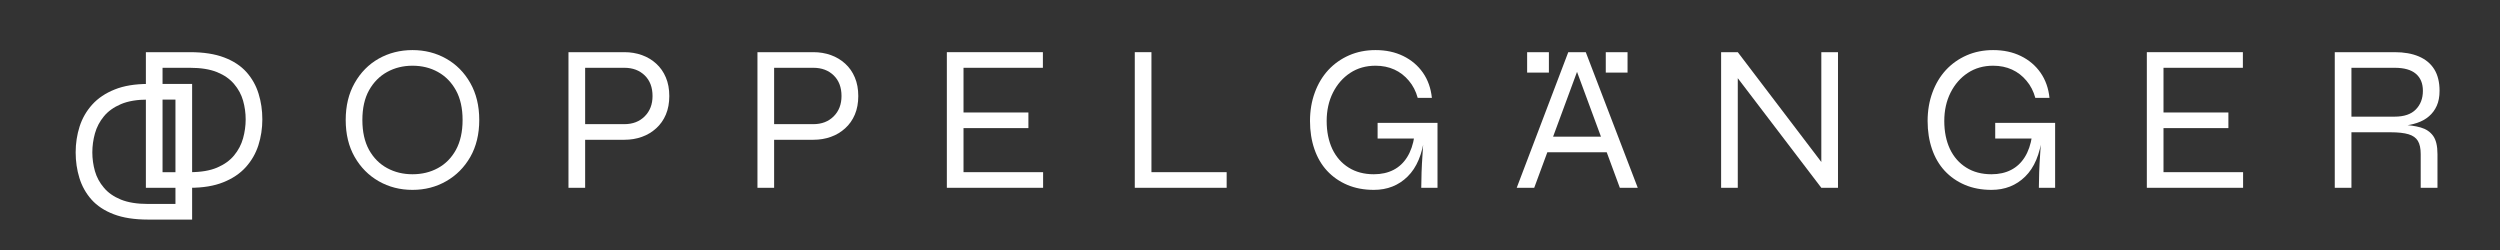
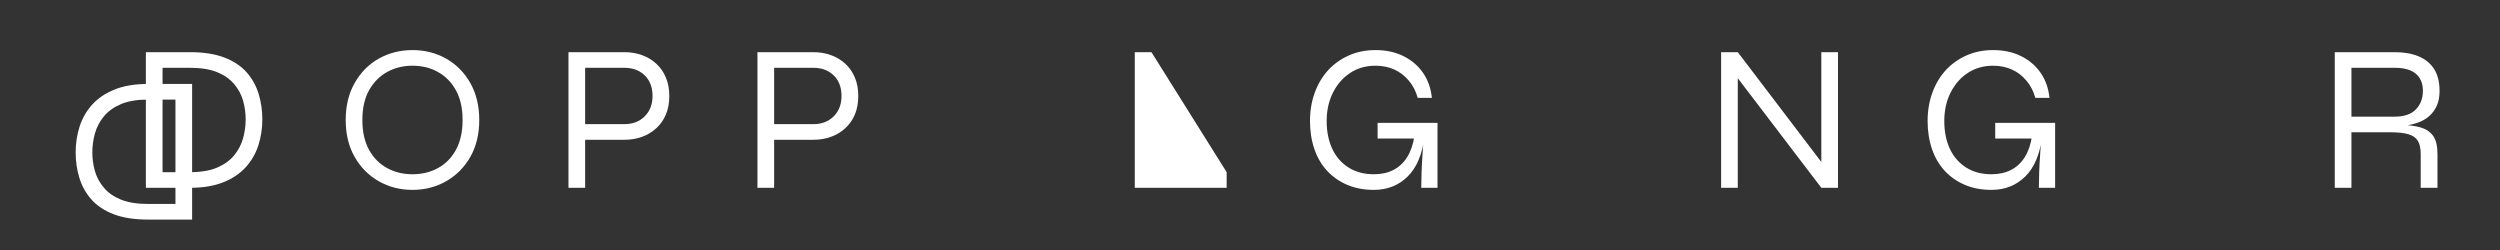
<svg xmlns="http://www.w3.org/2000/svg" version="1.0" preserveAspectRatio="xMidYMid meet" height="50" viewBox="0 0 375 37.5" zoomAndPan="magnify" width="500">
  <rect x="0" y="0" width="375" height="37.5" fill="#333333" stroke="none" />
  <defs>
    <g />
  </defs>
  <g fill-opacity="1" fill="#ffffff">
    <g transform="translate(19.382, 28.169)">
      <g>
        <path d="M 9.109 -20.344 C 11.148 -20.344 12.863 -20.078 14.25 -19.547 C 15.645 -19.016 16.758 -18.281 17.594 -17.344 C 18.426 -16.406 19.031 -15.328 19.406 -14.109 C 19.781 -12.898 19.969 -11.617 19.969 -10.266 C 19.969 -8.91 19.77 -7.613 19.375 -6.375 C 18.977 -5.145 18.348 -4.051 17.484 -3.094 C 16.617 -2.133 15.492 -1.379 14.109 -0.828 C 12.734 -0.273 11.066 0 9.109 0 L 2.5 0 L 2.5 -20.344 Z M 5 -2.344 L 9.109 -2.344 C 10.754 -2.344 12.113 -2.57 13.188 -3.031 C 14.258 -3.488 15.109 -4.098 15.734 -4.859 C 16.367 -5.629 16.816 -6.484 17.078 -7.422 C 17.336 -8.359 17.469 -9.305 17.469 -10.266 C 17.469 -11.223 17.336 -12.16 17.078 -13.078 C 16.816 -13.992 16.367 -14.82 15.734 -15.562 C 15.109 -16.312 14.258 -16.906 13.188 -17.344 C 12.113 -17.781 10.754 -18 9.109 -18 L 5 -18 Z M 5 -2.344" />
      </g>
    </g>
  </g>
  <g fill-opacity="1" fill="#ffffff">
    <g transform="translate(50.294, 28.169)">
      <g>
        <path d="M 11.578 0.312 C 9.723 0.312 8.035 -0.117 6.516 -0.984 C 5.004 -1.848 3.801 -3.062 2.906 -4.625 C 2.008 -6.195 1.562 -8.047 1.562 -10.172 C 1.562 -12.297 2.008 -14.145 2.906 -15.719 C 3.801 -17.301 5.004 -18.52 6.516 -19.375 C 8.035 -20.227 9.723 -20.656 11.578 -20.656 C 13.43 -20.656 15.113 -20.227 16.625 -19.375 C 18.145 -18.52 19.352 -17.301 20.25 -15.719 C 21.145 -14.145 21.594 -12.297 21.594 -10.172 C 21.594 -8.047 21.145 -6.195 20.25 -4.625 C 19.352 -3.062 18.145 -1.848 16.625 -0.984 C 15.113 -0.117 13.43 0.312 11.578 0.312 Z M 11.578 -2.031 C 12.992 -2.031 14.266 -2.336 15.391 -2.953 C 16.523 -3.566 17.426 -4.477 18.094 -5.688 C 18.758 -6.906 19.094 -8.398 19.094 -10.172 C 19.094 -11.941 18.758 -13.426 18.094 -14.625 C 17.426 -15.832 16.523 -16.75 15.391 -17.375 C 14.266 -18 12.992 -18.312 11.578 -18.312 C 10.18 -18.312 8.914 -18 7.781 -17.375 C 6.645 -16.75 5.738 -15.832 5.062 -14.625 C 4.395 -13.426 4.062 -11.941 4.062 -10.172 C 4.062 -8.398 4.395 -6.906 5.062 -5.688 C 5.738 -4.477 6.645 -3.566 7.781 -2.953 C 8.914 -2.336 10.18 -2.031 11.578 -2.031 Z M 11.578 -2.031" />
      </g>
    </g>
  </g>
  <g fill-opacity="1" fill="#ffffff">
    <g transform="translate(82.833, 28.169)">
      <g>
        <path d="M 4.438 -7.203 L 4.438 -9.547 L 10.828 -9.547 C 12.078 -9.547 13.094 -9.938 13.875 -10.719 C 14.656 -11.5 15.047 -12.516 15.047 -13.766 C 15.047 -15.066 14.656 -16.098 13.875 -16.859 C 13.094 -17.617 12.078 -18 10.828 -18 L 4.938 -18 L 4.938 0 L 2.438 0 L 2.438 -20.344 L 10.828 -20.344 C 11.766 -20.344 12.641 -20.195 13.453 -19.906 C 14.266 -19.613 14.977 -19.188 15.594 -18.625 C 16.219 -18.062 16.703 -17.367 17.047 -16.547 C 17.391 -15.734 17.562 -14.805 17.562 -13.766 C 17.562 -12.723 17.391 -11.797 17.047 -10.984 C 16.703 -10.172 16.219 -9.484 15.594 -8.922 C 14.977 -8.359 14.266 -7.93 13.453 -7.641 C 12.641 -7.348 11.766 -7.203 10.828 -7.203 Z M 4.438 -7.203" />
      </g>
    </g>
  </g>
  <g fill-opacity="1" fill="#ffffff">
    <g transform="translate(111.18, 28.169)">
      <g>
        <path d="M 4.438 -7.203 L 4.438 -9.547 L 10.828 -9.547 C 12.078 -9.547 13.094 -9.938 13.875 -10.719 C 14.656 -11.5 15.047 -12.516 15.047 -13.766 C 15.047 -15.066 14.656 -16.098 13.875 -16.859 C 13.094 -17.617 12.078 -18 10.828 -18 L 4.938 -18 L 4.938 0 L 2.438 0 L 2.438 -20.344 L 10.828 -20.344 C 11.766 -20.344 12.641 -20.195 13.453 -19.906 C 14.266 -19.613 14.977 -19.188 15.594 -18.625 C 16.219 -18.062 16.703 -17.367 17.047 -16.547 C 17.391 -15.734 17.562 -14.805 17.562 -13.766 C 17.562 -12.723 17.391 -11.797 17.047 -10.984 C 16.703 -10.172 16.219 -9.484 15.594 -8.922 C 14.977 -8.359 14.266 -7.93 13.453 -7.641 C 12.641 -7.348 11.766 -7.203 10.828 -7.203 Z M 4.438 -7.203" />
      </g>
    </g>
  </g>
  <g fill-opacity="1" fill="#ffffff">
    <g transform="translate(139.527, 28.169)">
      <g>
-         <path d="M 5 -8.953 L 5 -2.344 L 16.938 -2.344 L 16.938 0 L 2.5 0 L 2.5 -20.344 L 16.906 -20.344 L 16.906 -18 L 5 -18 L 5 -11.297 L 14.734 -11.297 L 14.734 -8.953 Z M 5 -8.953" />
-       </g>
+         </g>
    </g>
  </g>
  <g fill-opacity="1" fill="#ffffff">
    <g transform="translate(167.717, 28.169)">
      <g>
-         <path d="M 5 -20.344 L 5 -2.344 L 16.281 -2.344 L 16.281 0 L 2.5 0 L 2.5 -20.344 Z M 5 -20.344" />
+         <path d="M 5 -20.344 L 16.281 -2.344 L 16.281 0 L 2.5 0 L 2.5 -20.344 Z M 5 -20.344" />
      </g>
    </g>
  </g>
  <g fill-opacity="1" fill="#ffffff">
    <g transform="translate(194.938, 28.169)">
      <g>
        <path d="M 11.141 0.312 C 9.66 0.312 8.332 0.062 7.156 -0.438 C 5.977 -0.938 4.969 -1.641 4.125 -2.547 C 3.289 -3.453 2.656 -4.539 2.219 -5.812 C 1.781 -7.094 1.562 -8.492 1.562 -10.016 C 1.562 -11.555 1.801 -12.977 2.281 -14.281 C 2.758 -15.594 3.438 -16.723 4.312 -17.672 C 5.195 -18.617 6.238 -19.352 7.438 -19.875 C 8.633 -20.395 9.953 -20.656 11.391 -20.656 C 12.953 -20.656 14.336 -20.359 15.547 -19.766 C 16.766 -19.172 17.75 -18.336 18.5 -17.266 C 19.25 -16.191 19.695 -14.93 19.844 -13.484 L 17.719 -13.484 C 17.445 -14.484 17.004 -15.344 16.391 -16.062 C 15.785 -16.789 15.062 -17.348 14.219 -17.734 C 13.375 -18.117 12.43 -18.312 11.391 -18.312 C 9.953 -18.312 8.688 -17.953 7.594 -17.234 C 6.5 -16.516 5.633 -15.523 5 -14.266 C 4.375 -13.016 4.062 -11.598 4.062 -10.016 C 4.062 -8.43 4.344 -7.035 4.906 -5.828 C 5.477 -4.629 6.297 -3.695 7.359 -3.031 C 8.422 -2.363 9.68 -2.031 11.141 -2.031 C 12.266 -2.031 13.25 -2.25 14.094 -2.688 C 14.938 -3.125 15.617 -3.766 16.141 -4.609 C 16.672 -5.461 17.031 -6.504 17.219 -7.734 L 18.75 -7.734 C 18.414 -5.035 17.566 -3.02 16.203 -1.688 C 14.848 -0.352 13.16 0.312 11.141 0.312 Z M 18.25 0 C 18.25 -0.688 18.266 -1.461 18.297 -2.328 C 18.328 -3.191 18.375 -4.07 18.438 -4.969 C 18.5 -5.875 18.551 -6.68 18.594 -7.391 L 11.703 -7.391 L 11.703 -9.734 L 20.688 -9.734 L 20.688 0 Z M 18.25 0" />
      </g>
    </g>
  </g>
  <g fill-opacity="1" fill="#ffffff">
    <g transform="translate(226.882, 28.169)">
      <g>
-         <path d="M 4.75 -5.328 L 4.75 -7.672 L 14.516 -7.672 L 14.516 -5.328 Z M 0.625 0 L 8.359 -20.344 L 10.984 -20.344 L 18.781 0 L 16.094 0 L 9.297 -18.406 L 10.047 -18.406 L 3.25 0 Z M 5.453 -20.344 L 5.453 -17.281 L 2.188 -17.281 L 2.188 -20.344 Z M 17.25 -20.344 L 17.25 -17.281 L 13.984 -17.281 L 13.984 -20.344 Z M 17.25 -20.344" />
-       </g>
+         </g>
    </g>
  </g>
  <g fill-opacity="1" fill="#ffffff">
    <g transform="translate(255.667, 28.169)">
      <g>
        <path d="M 18.219 -2.969 L 17.531 -2.75 L 17.531 -20.344 L 20.031 -20.344 L 20.031 0 L 17.531 0 L 4.312 -17.344 L 5 -17.562 L 5 0 L 2.5 0 L 2.5 -20.344 L 5 -20.344 Z M 18.219 -2.969" />
      </g>
    </g>
  </g>
  <g fill-opacity="1" fill="#ffffff">
    <g transform="translate(287.58, 28.169)">
      <g>
        <path d="M 11.141 0.312 C 9.66 0.312 8.332 0.062 7.156 -0.438 C 5.977 -0.938 4.969 -1.641 4.125 -2.547 C 3.289 -3.453 2.656 -4.539 2.219 -5.812 C 1.781 -7.094 1.562 -8.492 1.562 -10.016 C 1.562 -11.555 1.801 -12.977 2.281 -14.281 C 2.758 -15.594 3.438 -16.723 4.312 -17.672 C 5.195 -18.617 6.238 -19.352 7.438 -19.875 C 8.633 -20.395 9.953 -20.656 11.391 -20.656 C 12.953 -20.656 14.336 -20.359 15.547 -19.766 C 16.766 -19.172 17.75 -18.336 18.5 -17.266 C 19.25 -16.191 19.695 -14.93 19.844 -13.484 L 17.719 -13.484 C 17.445 -14.484 17.004 -15.344 16.391 -16.062 C 15.785 -16.789 15.062 -17.348 14.219 -17.734 C 13.375 -18.117 12.43 -18.312 11.391 -18.312 C 9.953 -18.312 8.688 -17.953 7.594 -17.234 C 6.5 -16.516 5.633 -15.523 5 -14.266 C 4.375 -13.016 4.062 -11.598 4.062 -10.016 C 4.062 -8.43 4.344 -7.035 4.906 -5.828 C 5.477 -4.629 6.297 -3.695 7.359 -3.031 C 8.422 -2.363 9.68 -2.031 11.141 -2.031 C 12.266 -2.031 13.25 -2.25 14.094 -2.688 C 14.938 -3.125 15.617 -3.766 16.141 -4.609 C 16.672 -5.461 17.031 -6.504 17.219 -7.734 L 18.75 -7.734 C 18.414 -5.035 17.566 -3.02 16.203 -1.688 C 14.848 -0.352 13.16 0.312 11.141 0.312 Z M 18.25 0 C 18.25 -0.688 18.266 -1.461 18.297 -2.328 C 18.328 -3.191 18.375 -4.07 18.438 -4.969 C 18.5 -5.875 18.551 -6.68 18.594 -7.391 L 11.703 -7.391 L 11.703 -9.734 L 20.688 -9.734 L 20.688 0 Z M 18.25 0" />
      </g>
    </g>
  </g>
  <g fill-opacity="1" fill="#ffffff">
    <g transform="translate(319.525, 28.169)">
      <g>
-         <path d="M 5 -8.953 L 5 -2.344 L 16.938 -2.344 L 16.938 0 L 2.5 0 L 2.5 -20.344 L 16.906 -20.344 L 16.906 -18 L 5 -18 L 5 -11.297 L 14.734 -11.297 L 14.734 -8.953 Z M 5 -8.953" />
-       </g>
+         </g>
    </g>
  </g>
  <g fill-opacity="1" fill="#ffffff">
    <g transform="translate(347.715, 28.169)">
      <g>
        <path d="M 2.5 0 L 2.5 -20.344 L 11.484 -20.344 C 12.898 -20.344 14.109 -20.129 15.109 -19.703 C 16.117 -19.273 16.891 -18.633 17.422 -17.781 C 17.953 -16.926 18.219 -15.848 18.219 -14.547 C 18.219 -13.672 18.078 -12.922 17.797 -12.297 C 17.516 -11.672 17.125 -11.145 16.625 -10.719 C 16.125 -10.289 15.531 -9.961 14.844 -9.734 C 14.164 -9.504 13.43 -9.359 12.641 -9.297 L 12.547 -9.453 C 13.648 -9.41 14.598 -9.273 15.391 -9.047 C 16.191 -8.816 16.812 -8.398 17.25 -7.797 C 17.688 -7.191 17.906 -6.281 17.906 -5.062 L 17.906 0 L 15.391 0 L 15.391 -5.062 C 15.391 -5.906 15.25 -6.562 14.969 -7.031 C 14.688 -7.5 14.219 -7.832 13.562 -8.031 C 12.906 -8.227 12.004 -8.328 10.859 -8.328 L 5 -8.328 L 5 0 Z M 5 -10.672 L 11.484 -10.672 C 12.898 -10.672 13.957 -11.031 14.656 -11.75 C 15.363 -12.469 15.719 -13.398 15.719 -14.547 C 15.719 -15.66 15.363 -16.516 14.656 -17.109 C 13.957 -17.703 12.898 -18 11.484 -18 L 5 -18 Z M 5 -10.672" />
      </g>
    </g>
  </g>
  <g fill-opacity="1" fill="#ffffff">
    <g transform="translate(31.318, 12.593)">
      <g>
        <path d="M -9.109 20.344 C -11.148 20.344 -12.863 20.078 -14.25 19.547 C -15.645 19.016 -16.758 18.281 -17.594 17.344 C -18.426 16.406 -19.031 15.328 -19.406 14.109 C -19.781 12.898 -19.969 11.617 -19.969 10.266 C -19.969 8.91 -19.77 7.613 -19.375 6.375 C -18.977 5.145 -18.348 4.051 -17.484 3.094 C -16.617 2.133 -15.492 1.379 -14.109 0.828 C -12.734 0.273 -11.066 0 -9.109 0 L -2.5 0 L -2.5 20.344 Z M -5 2.344 L -9.109 2.344 C -10.754 2.344 -12.113 2.57 -13.188 3.031 C -14.258 3.488 -15.109 4.098 -15.734 4.859 C -16.367 5.629 -16.816 6.484 -17.078 7.422 C -17.336 8.359 -17.469 9.305 -17.469 10.266 C -17.469 11.223 -17.336 12.16 -17.078 13.078 C -16.816 13.992 -16.367 14.82 -15.734 15.562 C -15.109 16.312 -14.258 16.906 -13.188 17.344 C -12.113 17.781 -10.754 18 -9.109 18 L -5 18 Z M -5 2.344" />
      </g>
    </g>
  </g>
</svg>